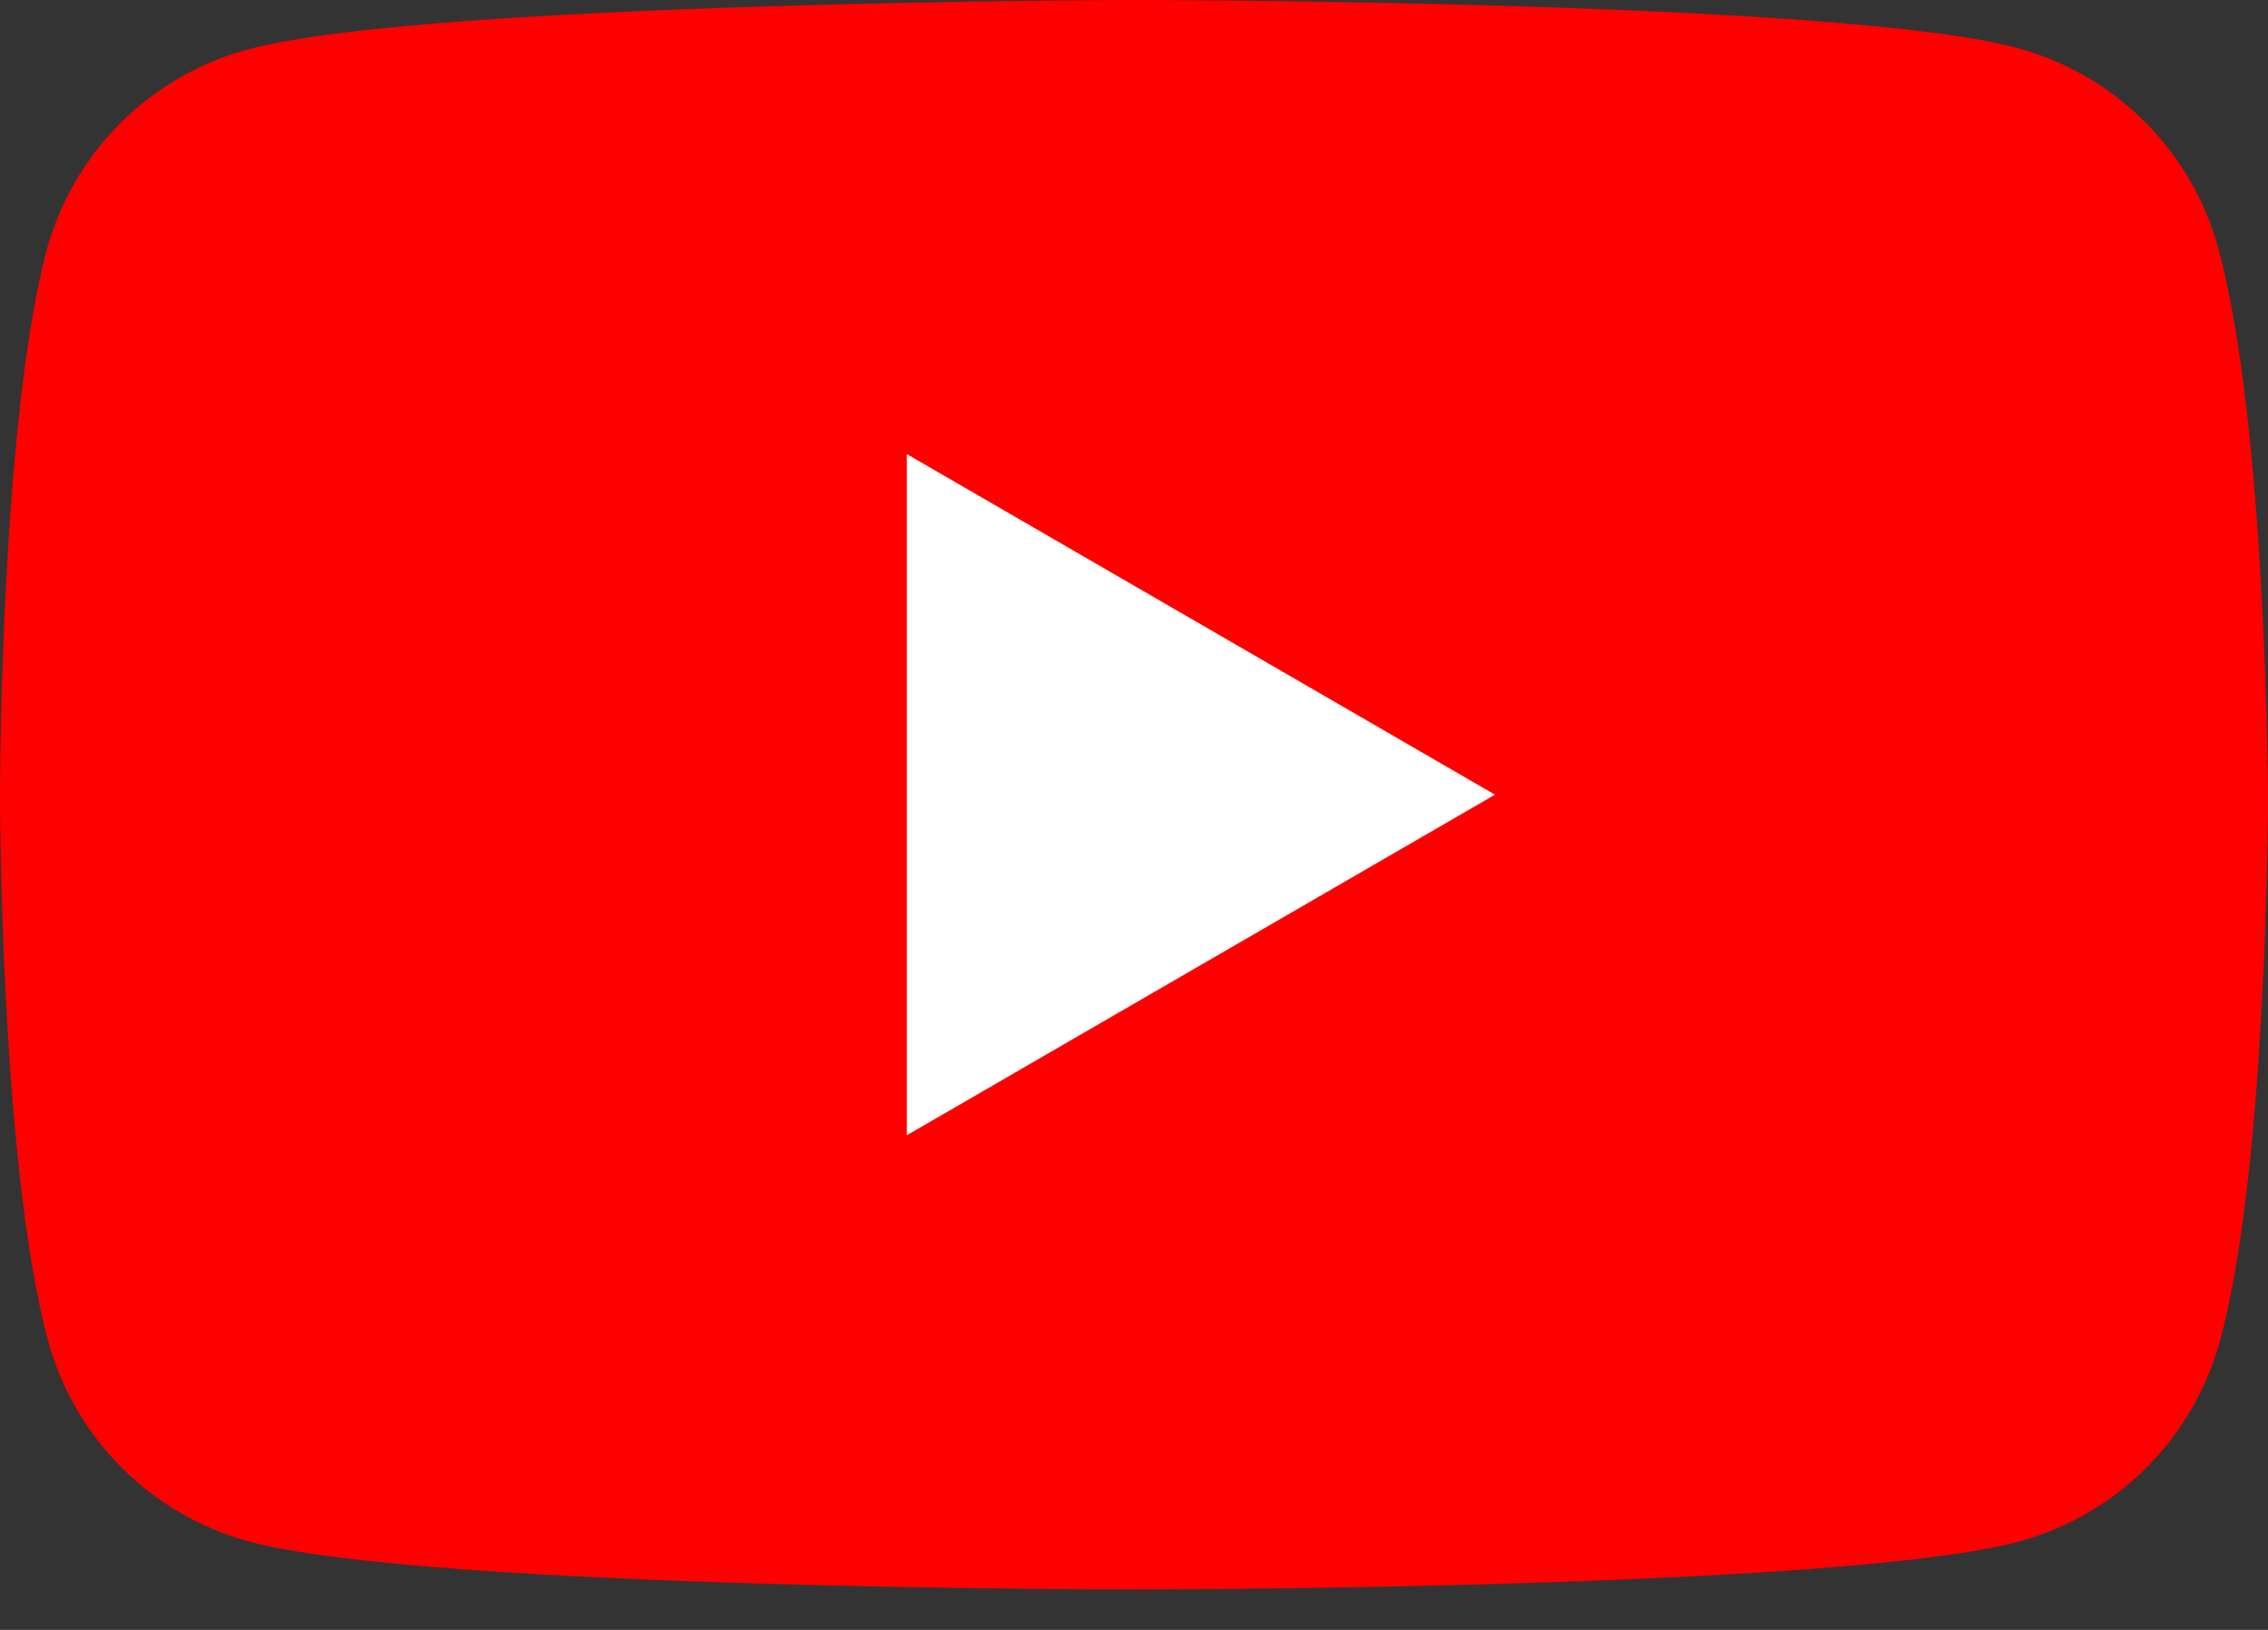
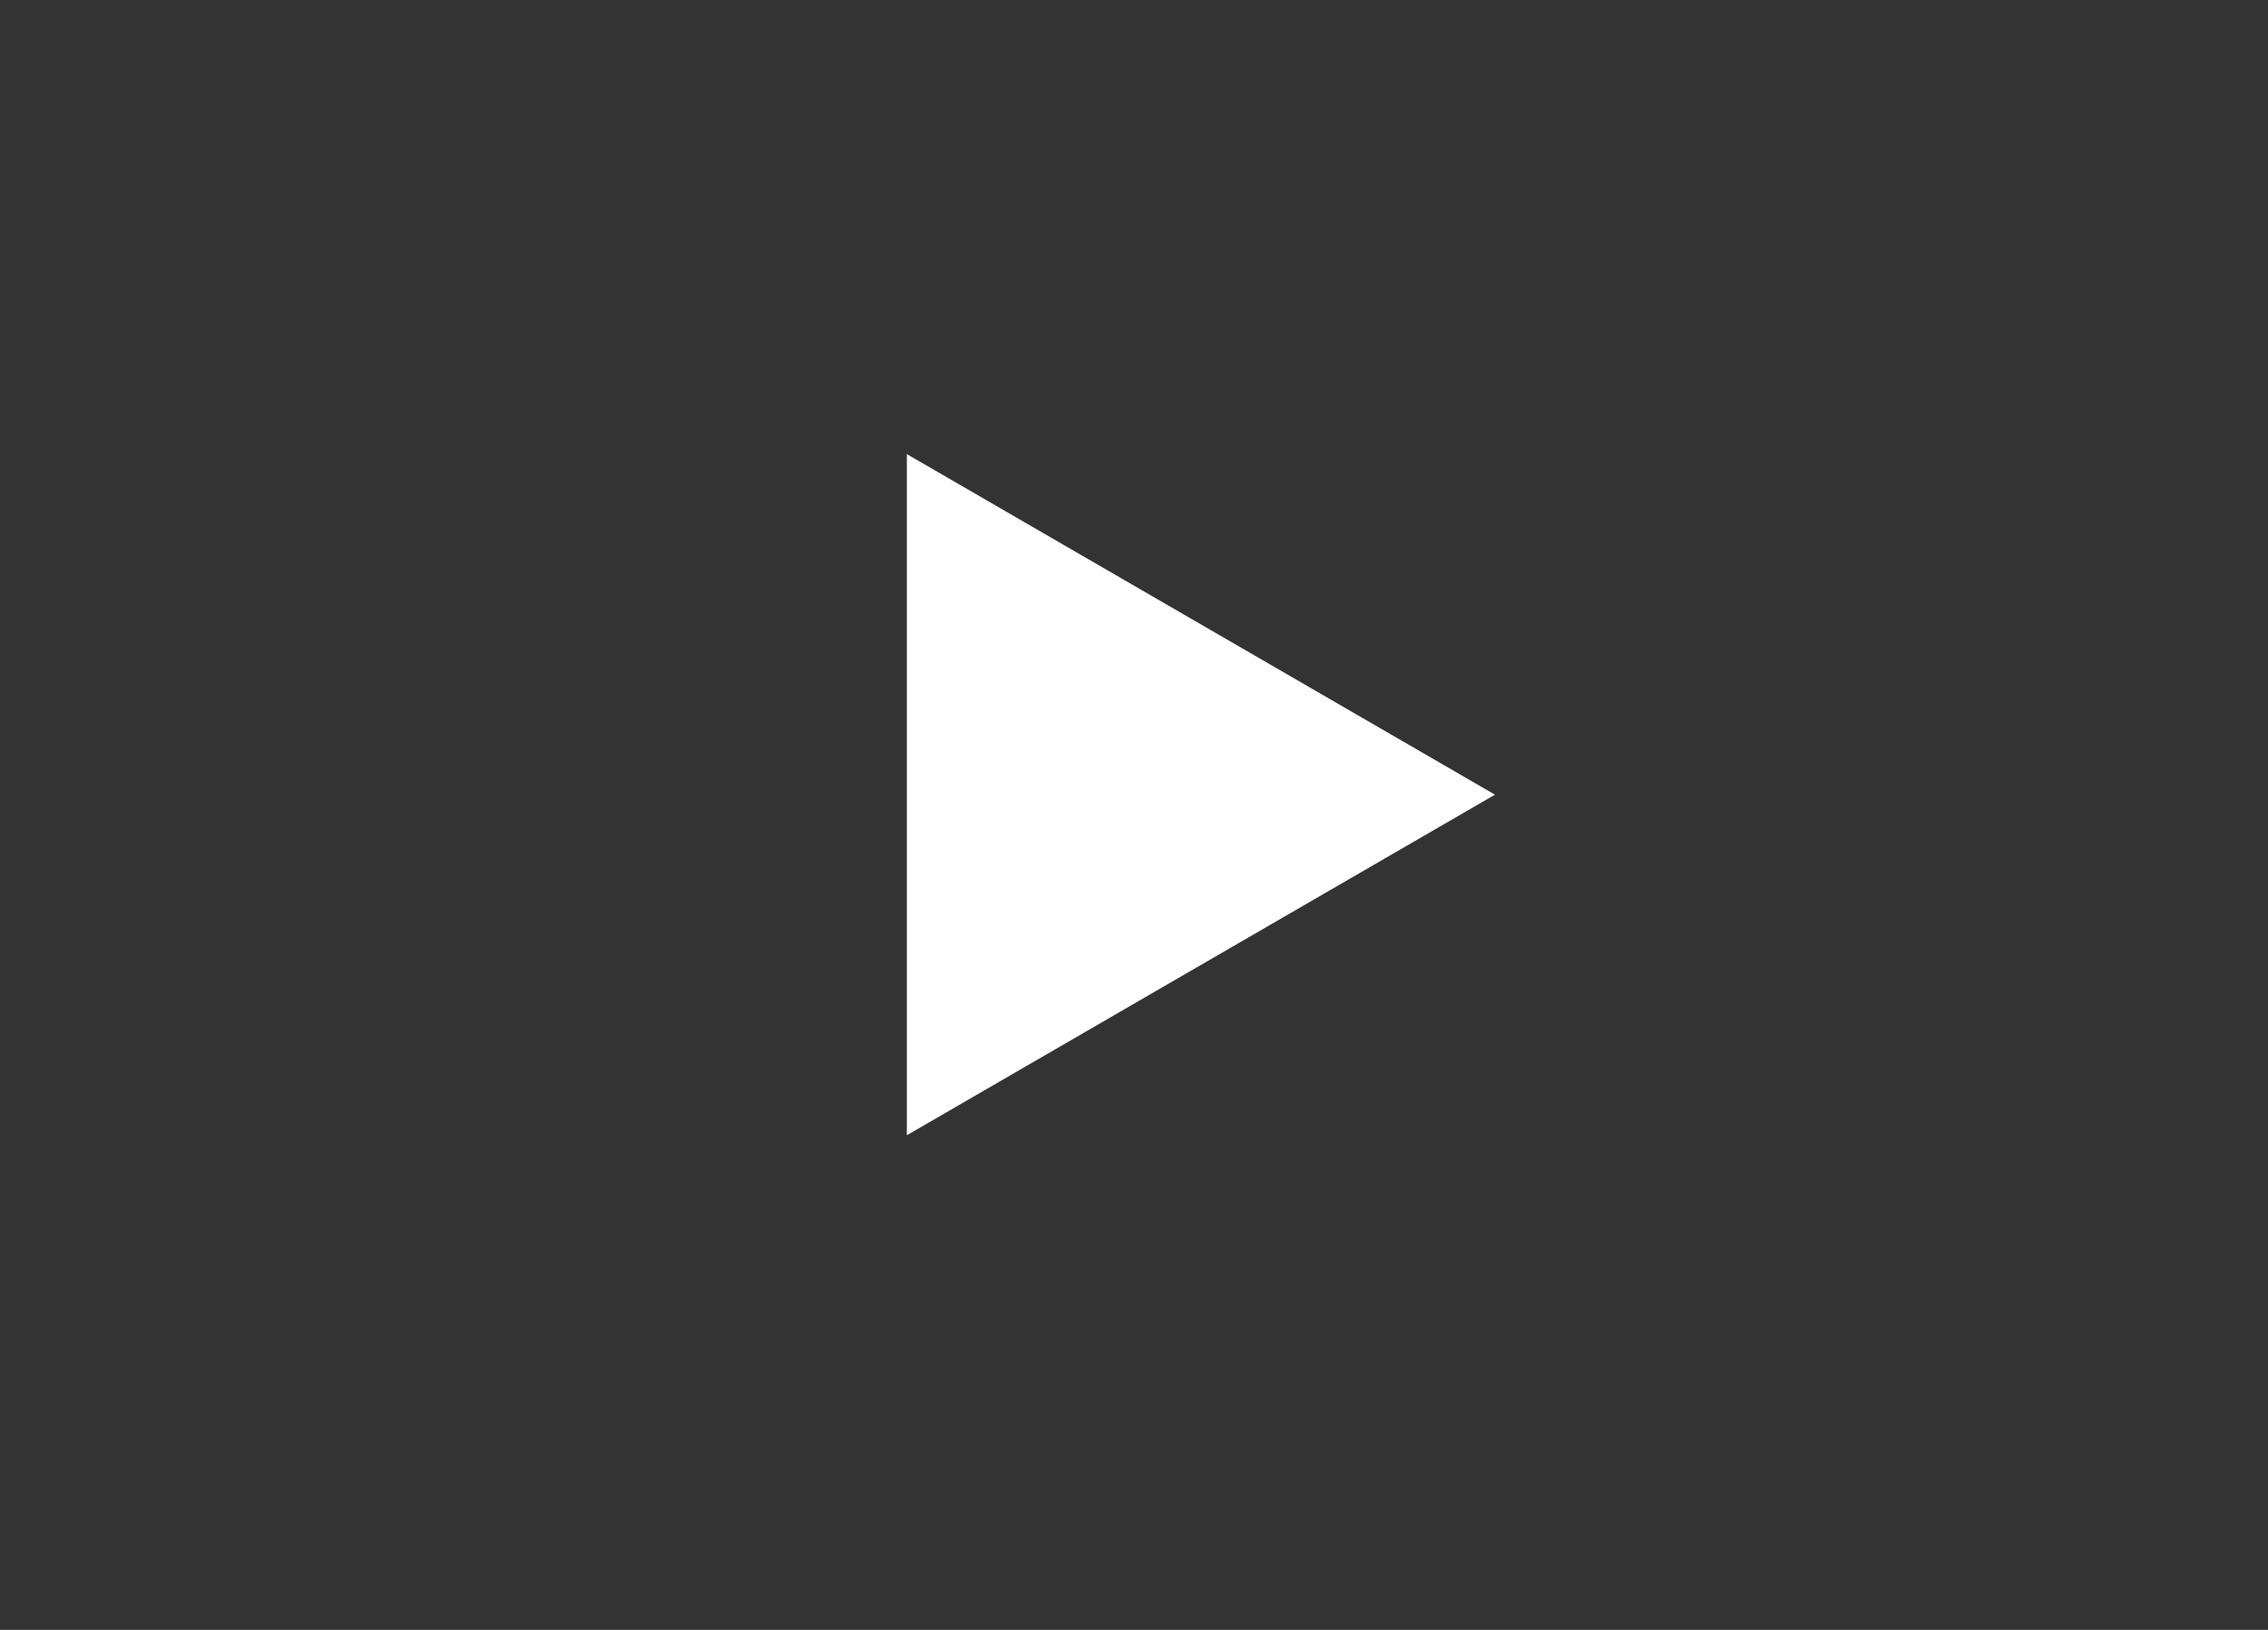
<svg xmlns="http://www.w3.org/2000/svg" width="32" height="23" viewBox="0 0 32 23" fill="none">
  <rect x="0" y="0" width="32" height="23" fill="#333333" stroke="none" />
-   <path d="M31.302 3.513C31.117 2.834 30.759 2.216 30.262 1.718C29.764 1.221 29.146 0.863 28.467 0.678C25.982 1.78814e-07 15.98 0 15.98 0C15.98 0 5.978 0.02 3.492 0.699C2.813 0.883 2.195 1.241 1.697 1.738C1.2 2.236 0.842 2.854 0.657 3.533C0 6.019 0 11.215 0 11.215C0 11.215 0 16.412 0.678 18.917C0.862 19.596 1.221 20.214 1.718 20.712C2.215 21.209 2.834 21.567 3.513 21.752C5.997 22.43 16 22.43 16 22.43C16 22.43 26.003 22.43 28.488 21.752C29.167 21.568 29.785 21.209 30.283 20.712C30.78 20.215 31.138 19.596 31.323 18.918C32 16.432 32 11.215 32 11.215C32 11.215 31.98 6.019 31.302 3.513Z" fill="#FF0000" />
  <path d="M12.795 16.02L21.093 11.214L12.795 6.408L12.795 16.02Z" fill="white" />
</svg>